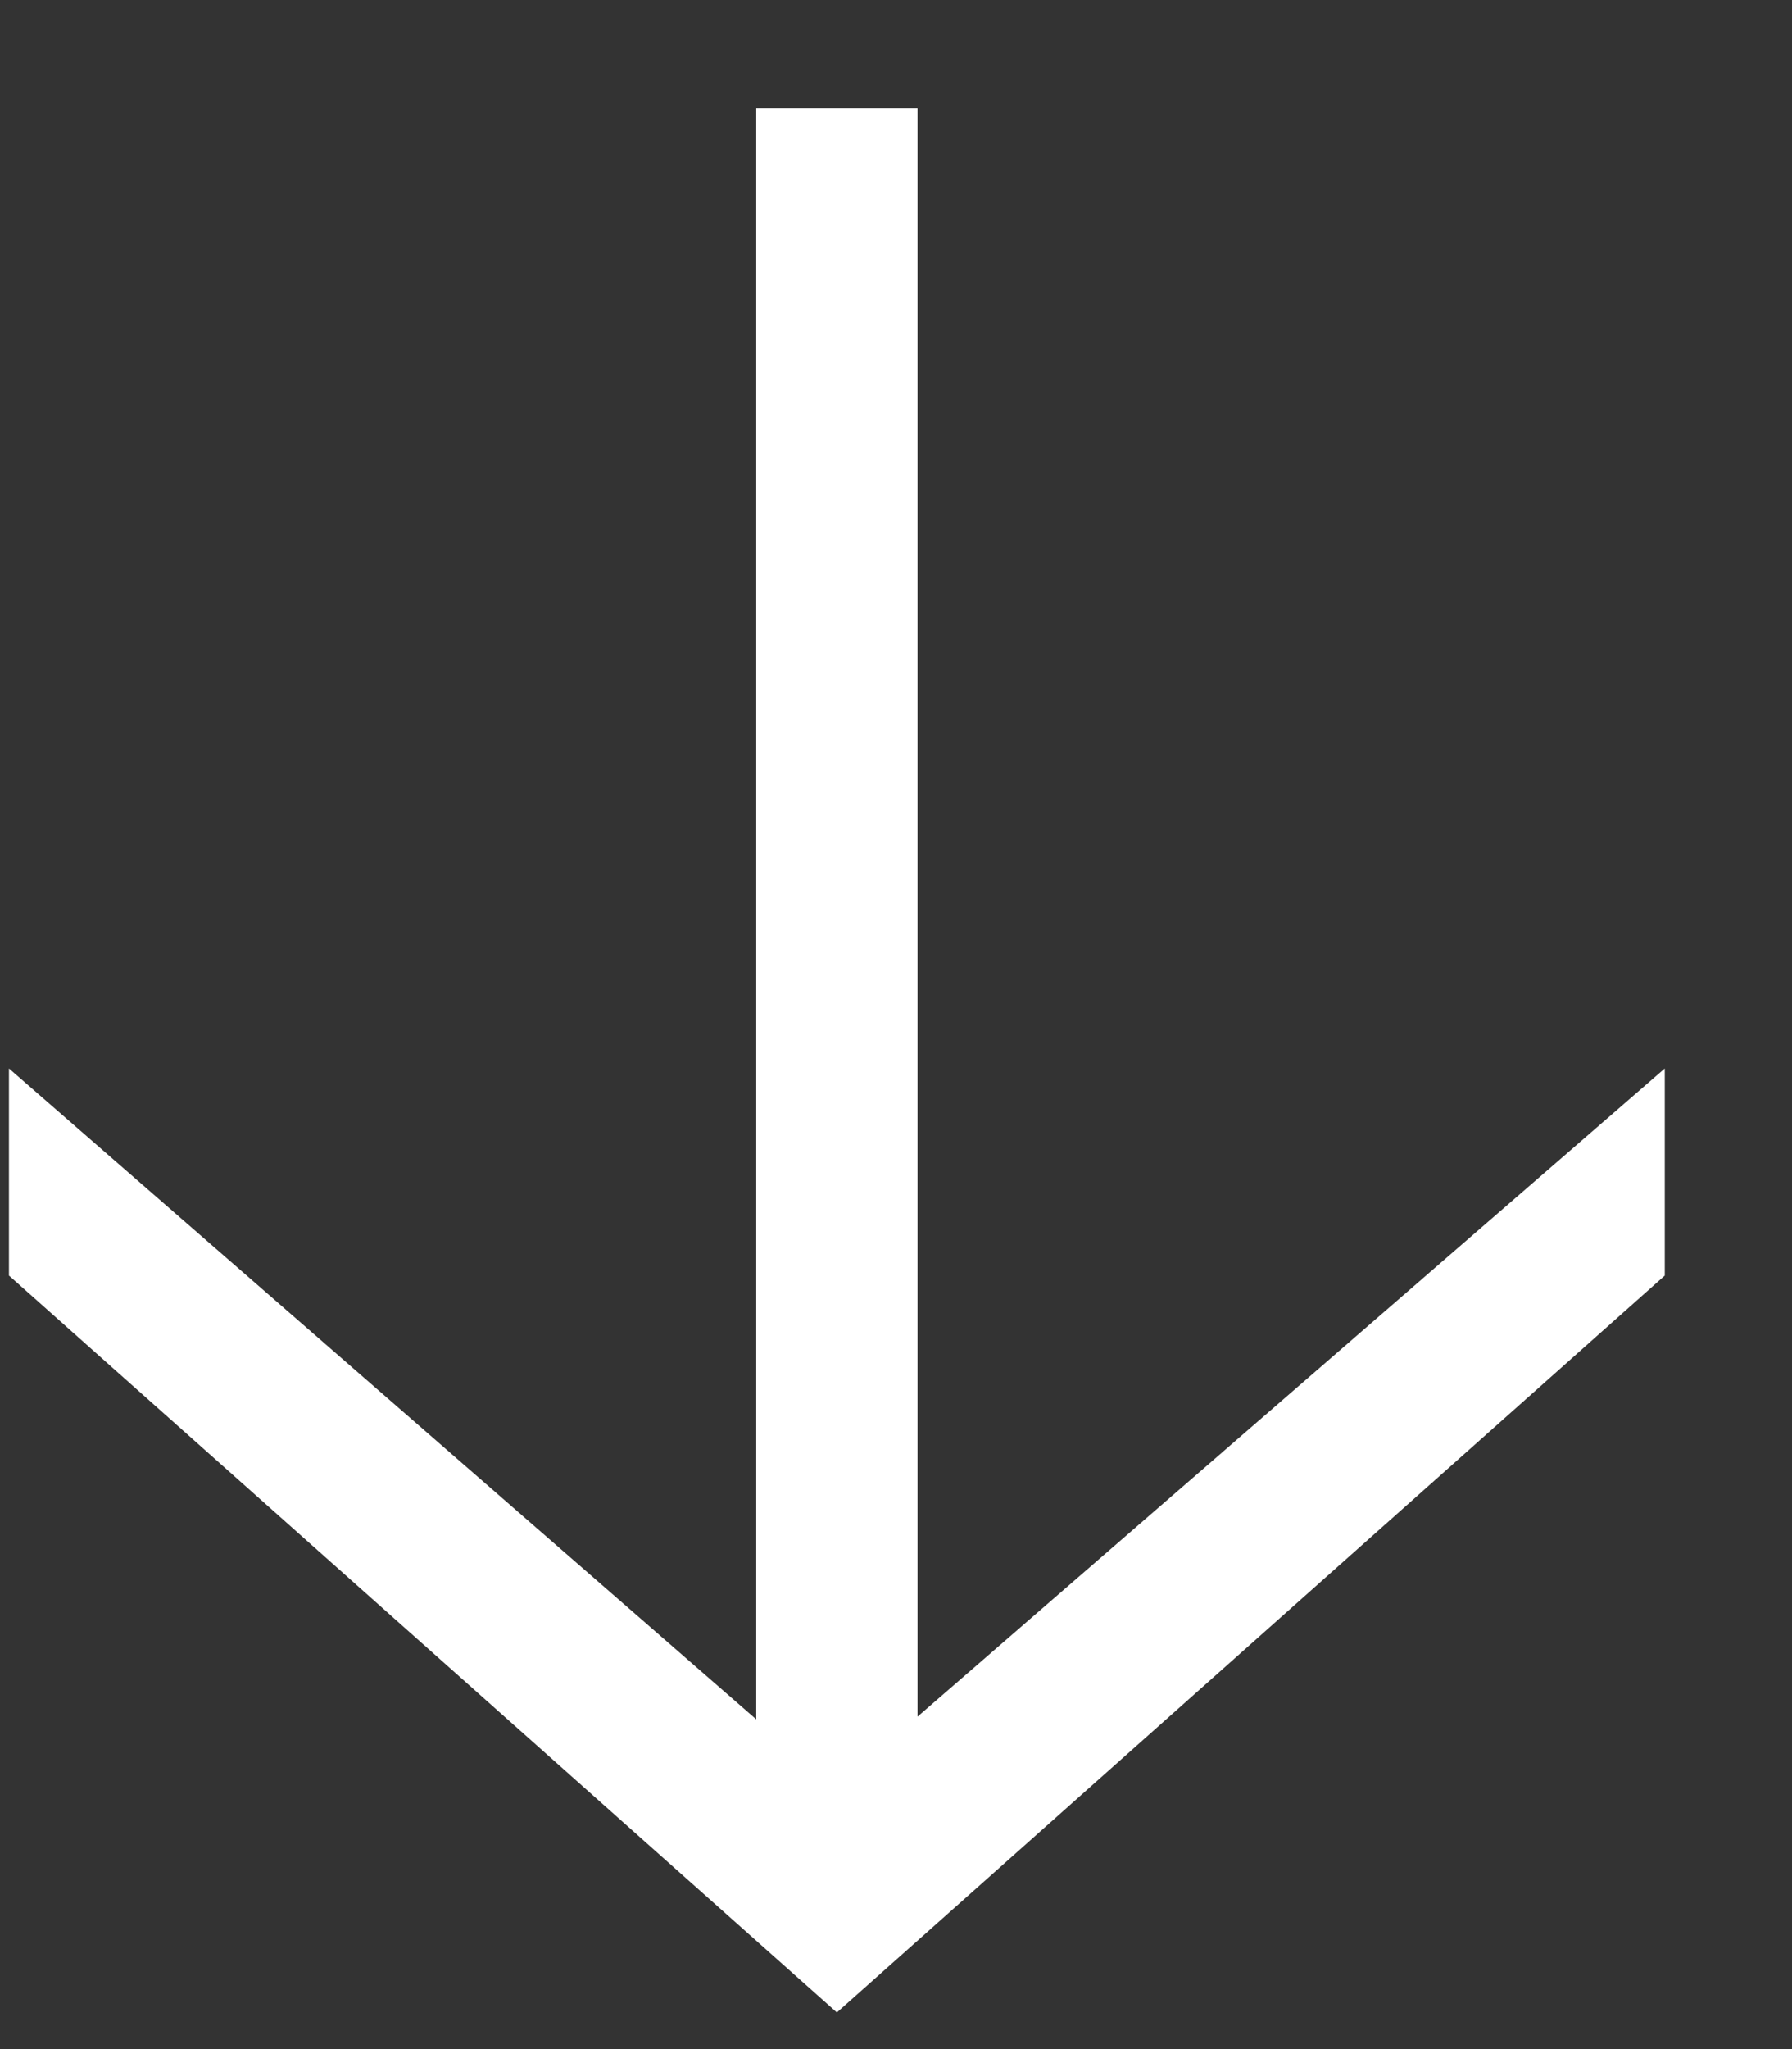
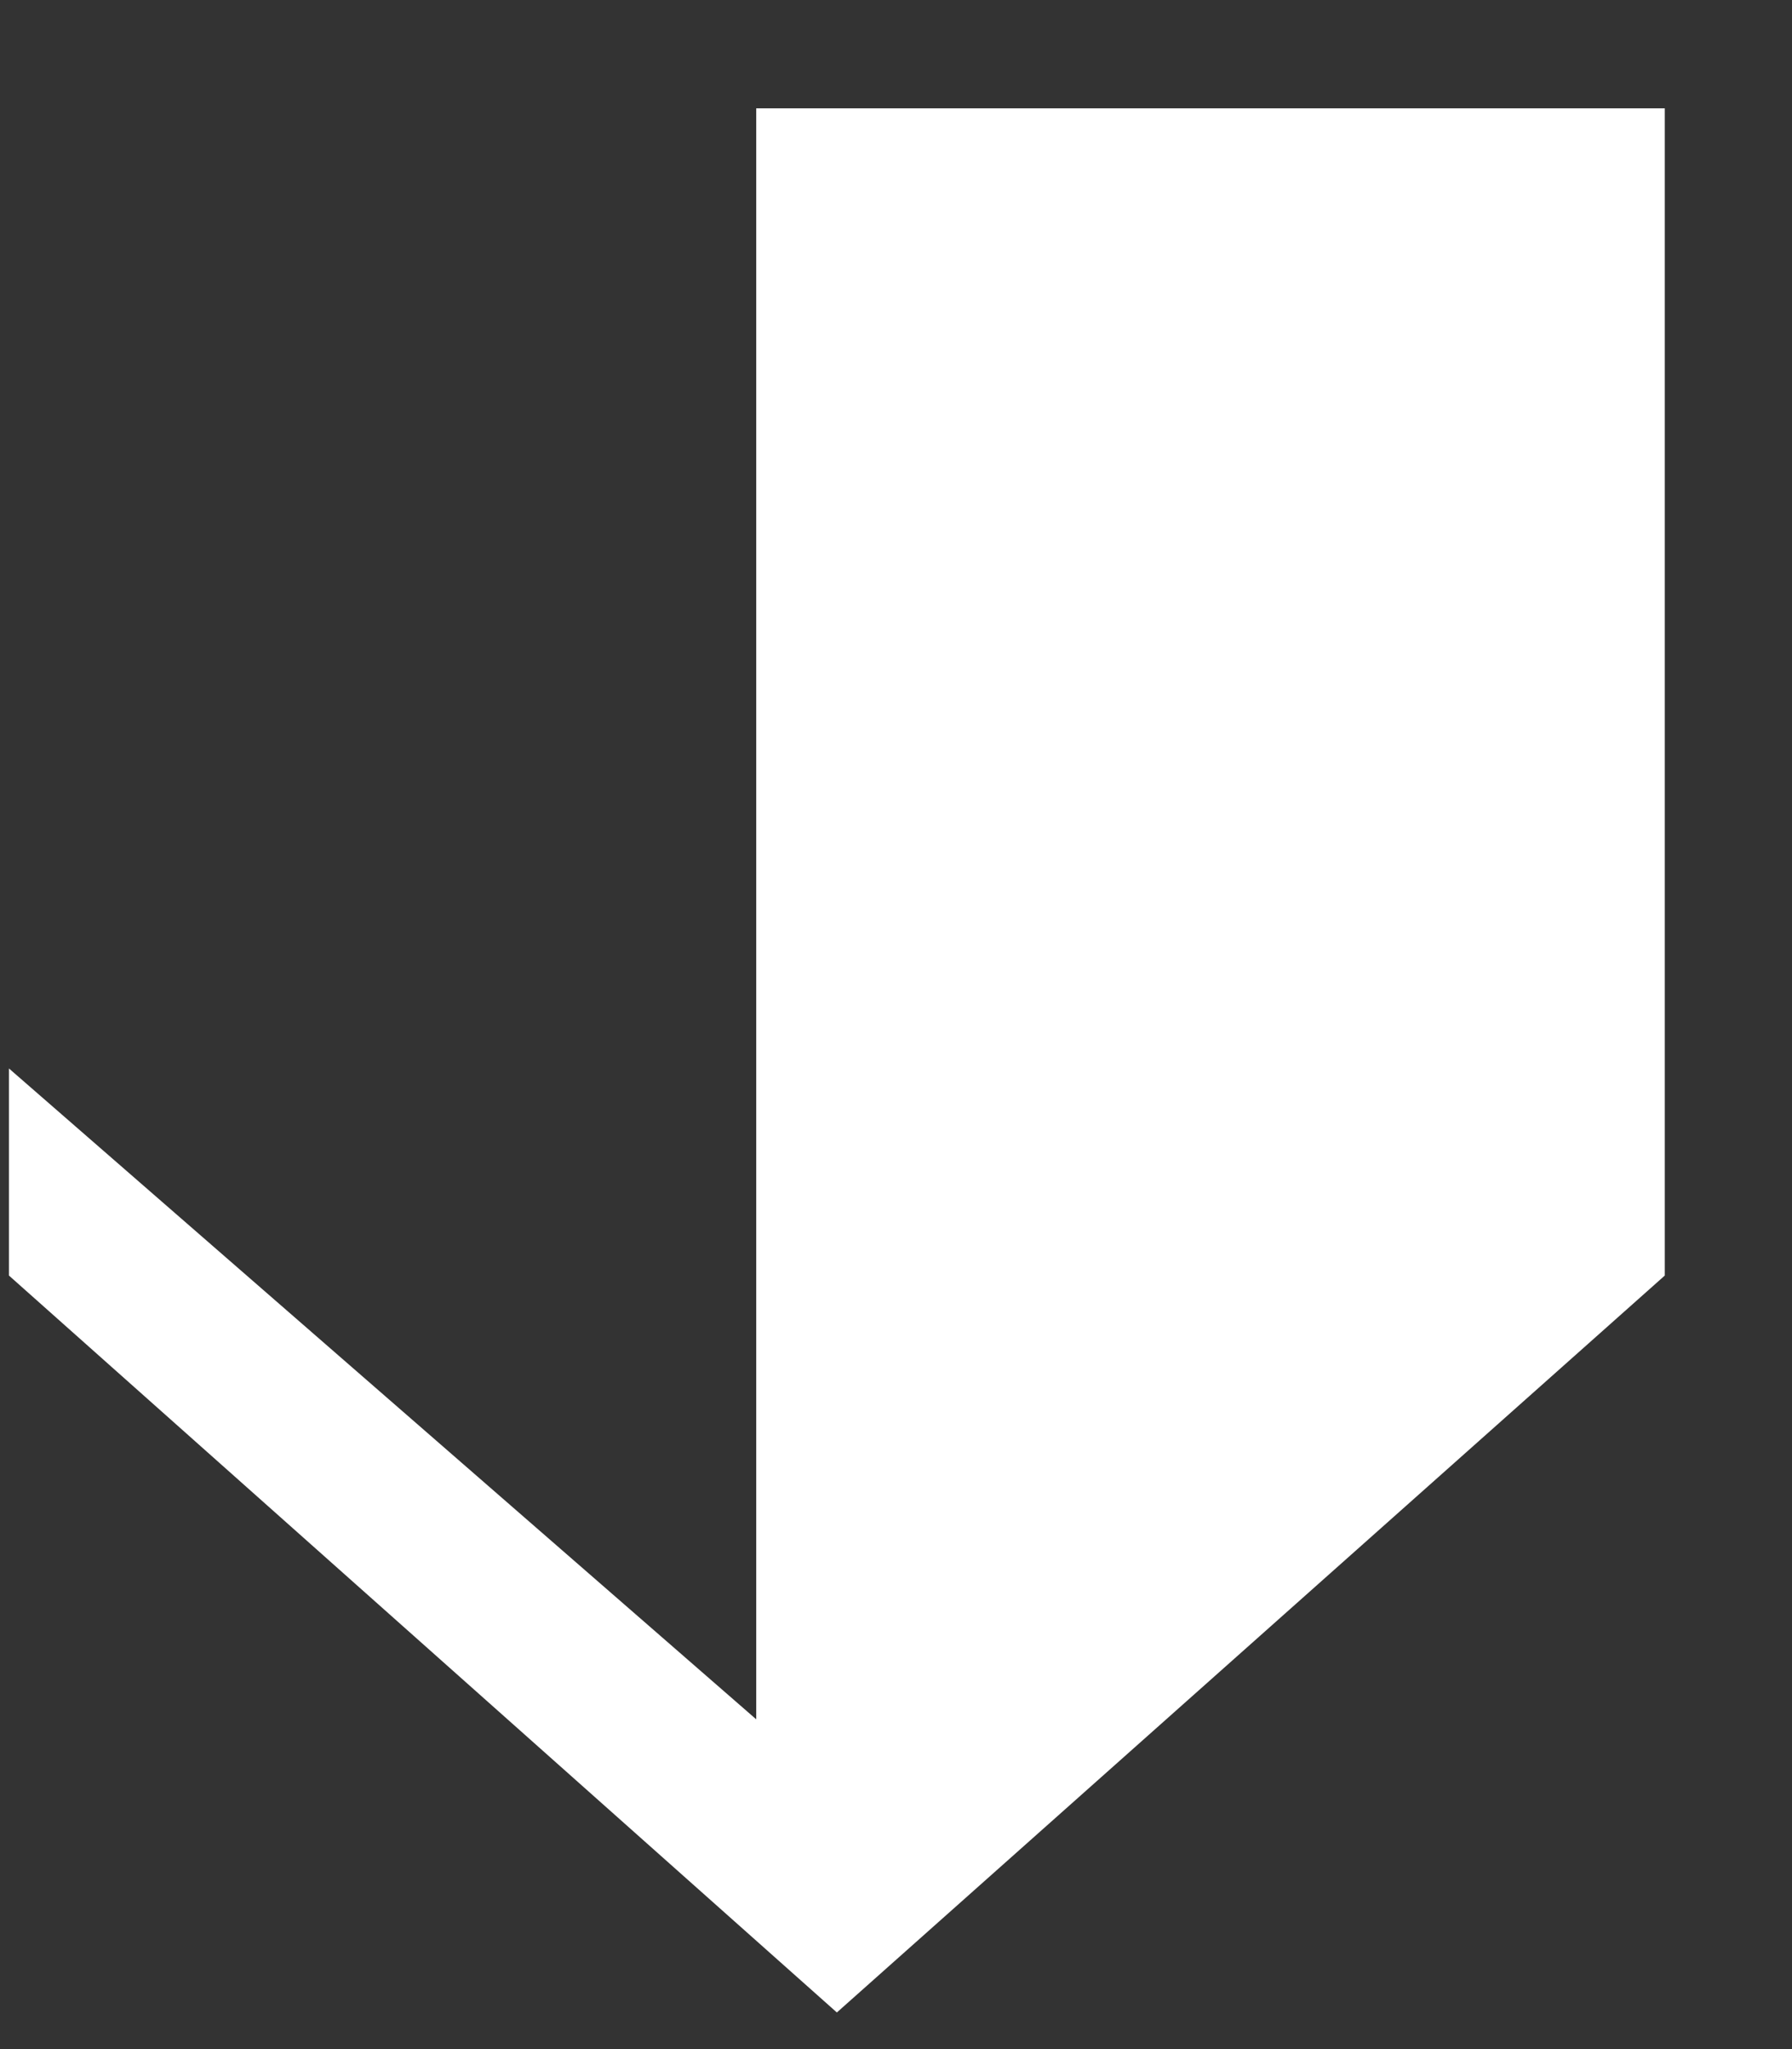
<svg xmlns="http://www.w3.org/2000/svg" width="14" height="16" viewBox="0 0 14 16" fill="none">
  <rect x="0" y="0" width="14" height="16" fill="#333333" stroke="none" />
-   <path d="M6.538 15.714L13.006 9.96V8.343L7.168 13.404V0.846H5.908V13.425L0.07 8.343V9.96L6.538 15.714Z" fill="white" />
+   <path d="M6.538 15.714L13.006 9.96V8.343V0.846H5.908V13.425L0.07 8.343V9.96L6.538 15.714Z" fill="white" />
</svg>